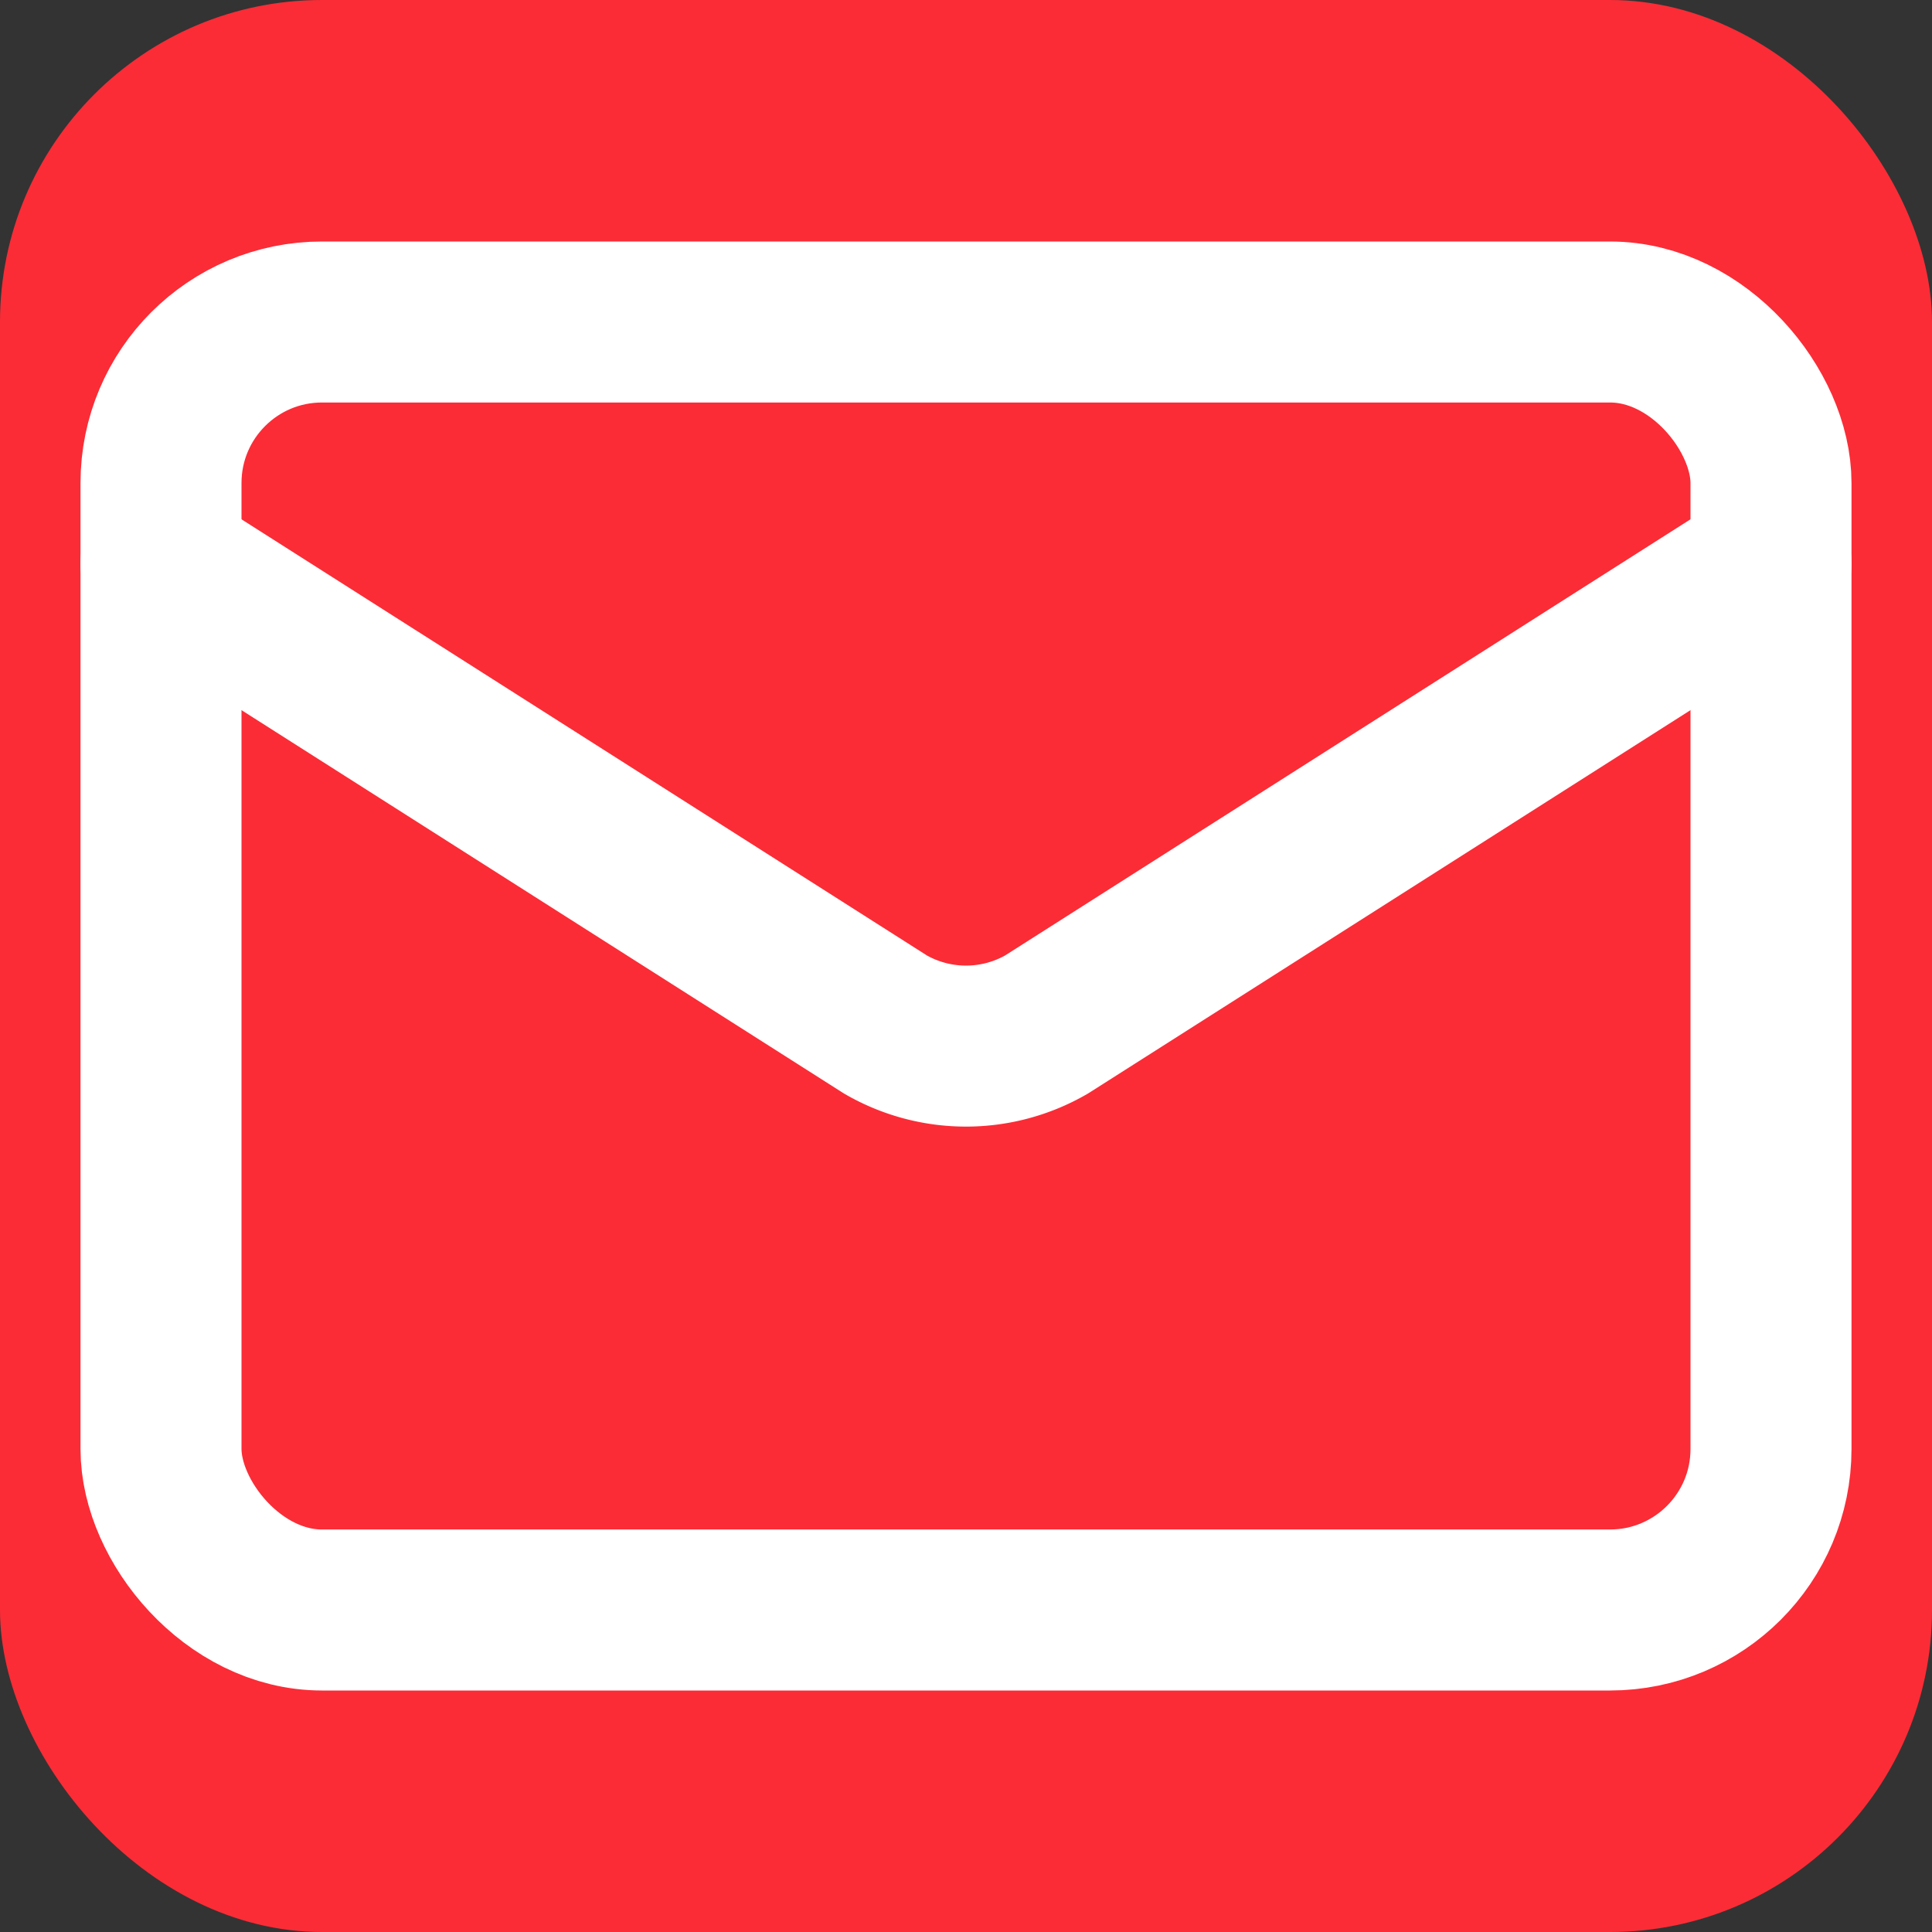
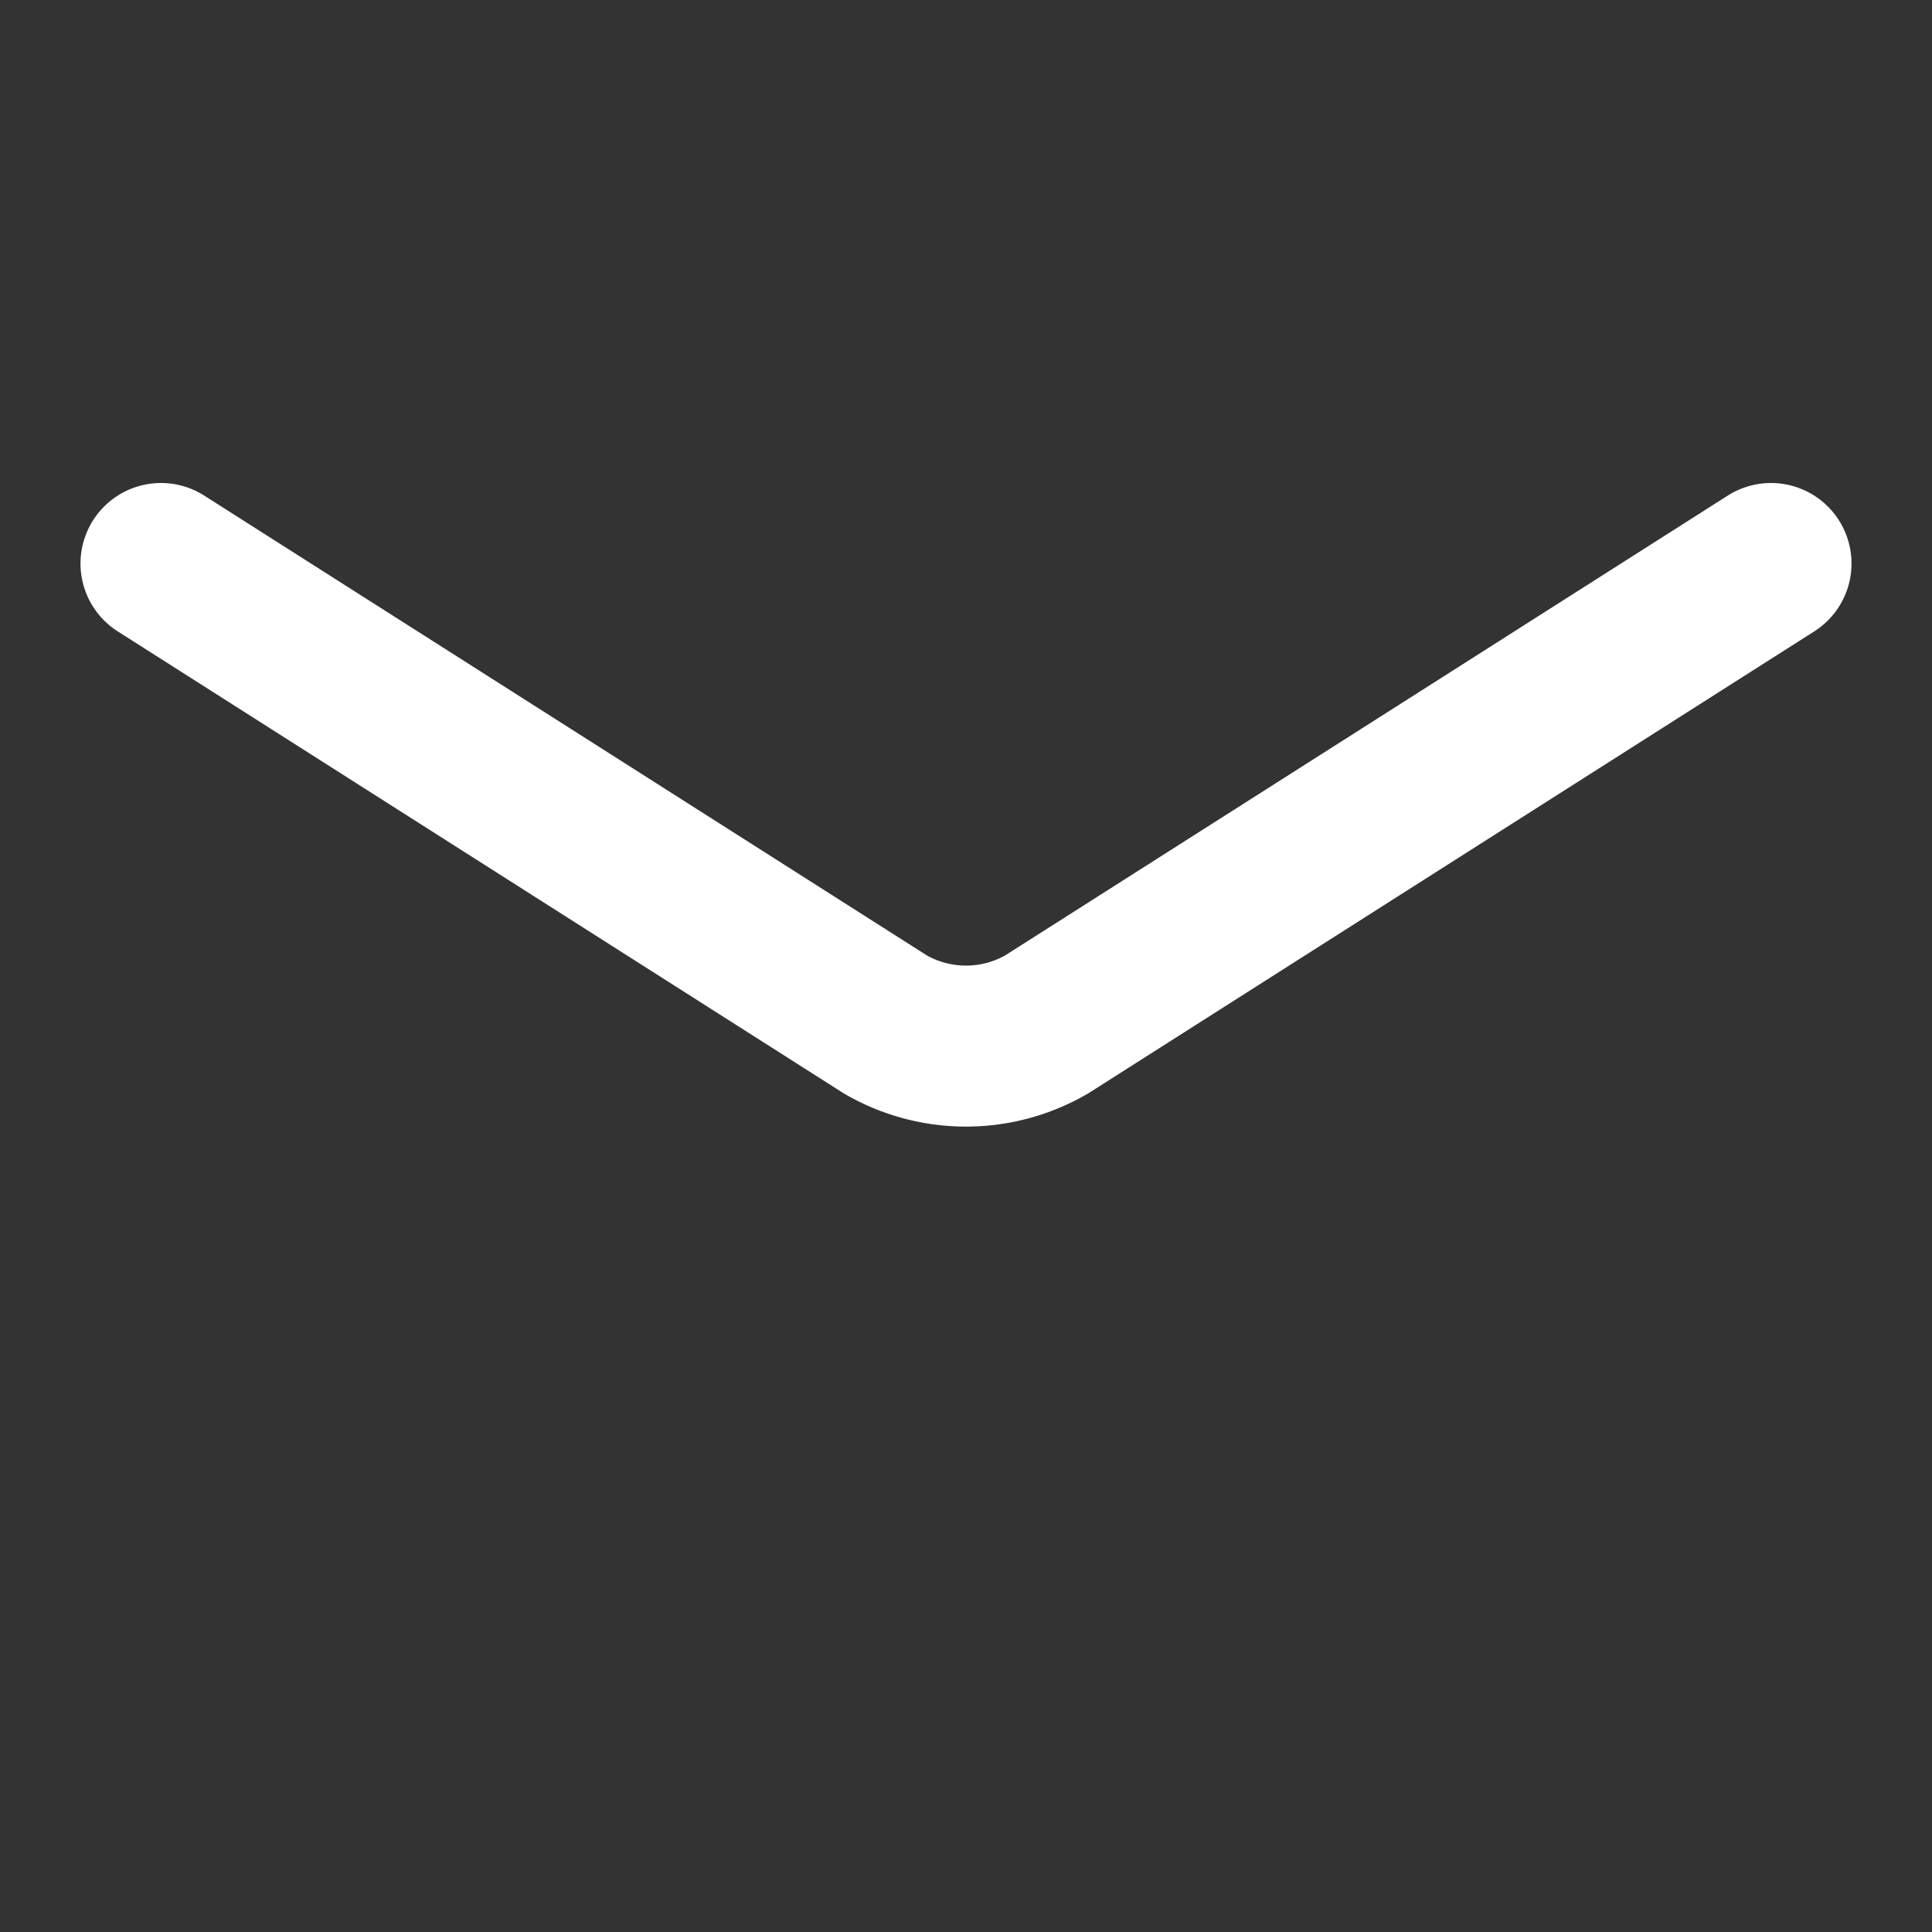
<svg xmlns="http://www.w3.org/2000/svg" viewBox="0 0 24 24" width="48" height="48">
  <rect x="0" y="0" width="24" height="24" fill="#333333" stroke="none" />
-   <rect x="0" y="0" width="24" height="24" rx="4" fill="#fb2c36" />
  <path d="m22 7-9 5.727a2 2 0 0 1-2 0L2 7" stroke="white" stroke-width="2" fill="none" stroke-linecap="round" stroke-linejoin="round" />
-   <rect x="2" y="4" width="20" height="16" rx="2" stroke="white" stroke-width="2" fill="none" stroke-linecap="round" stroke-linejoin="round" />
</svg>